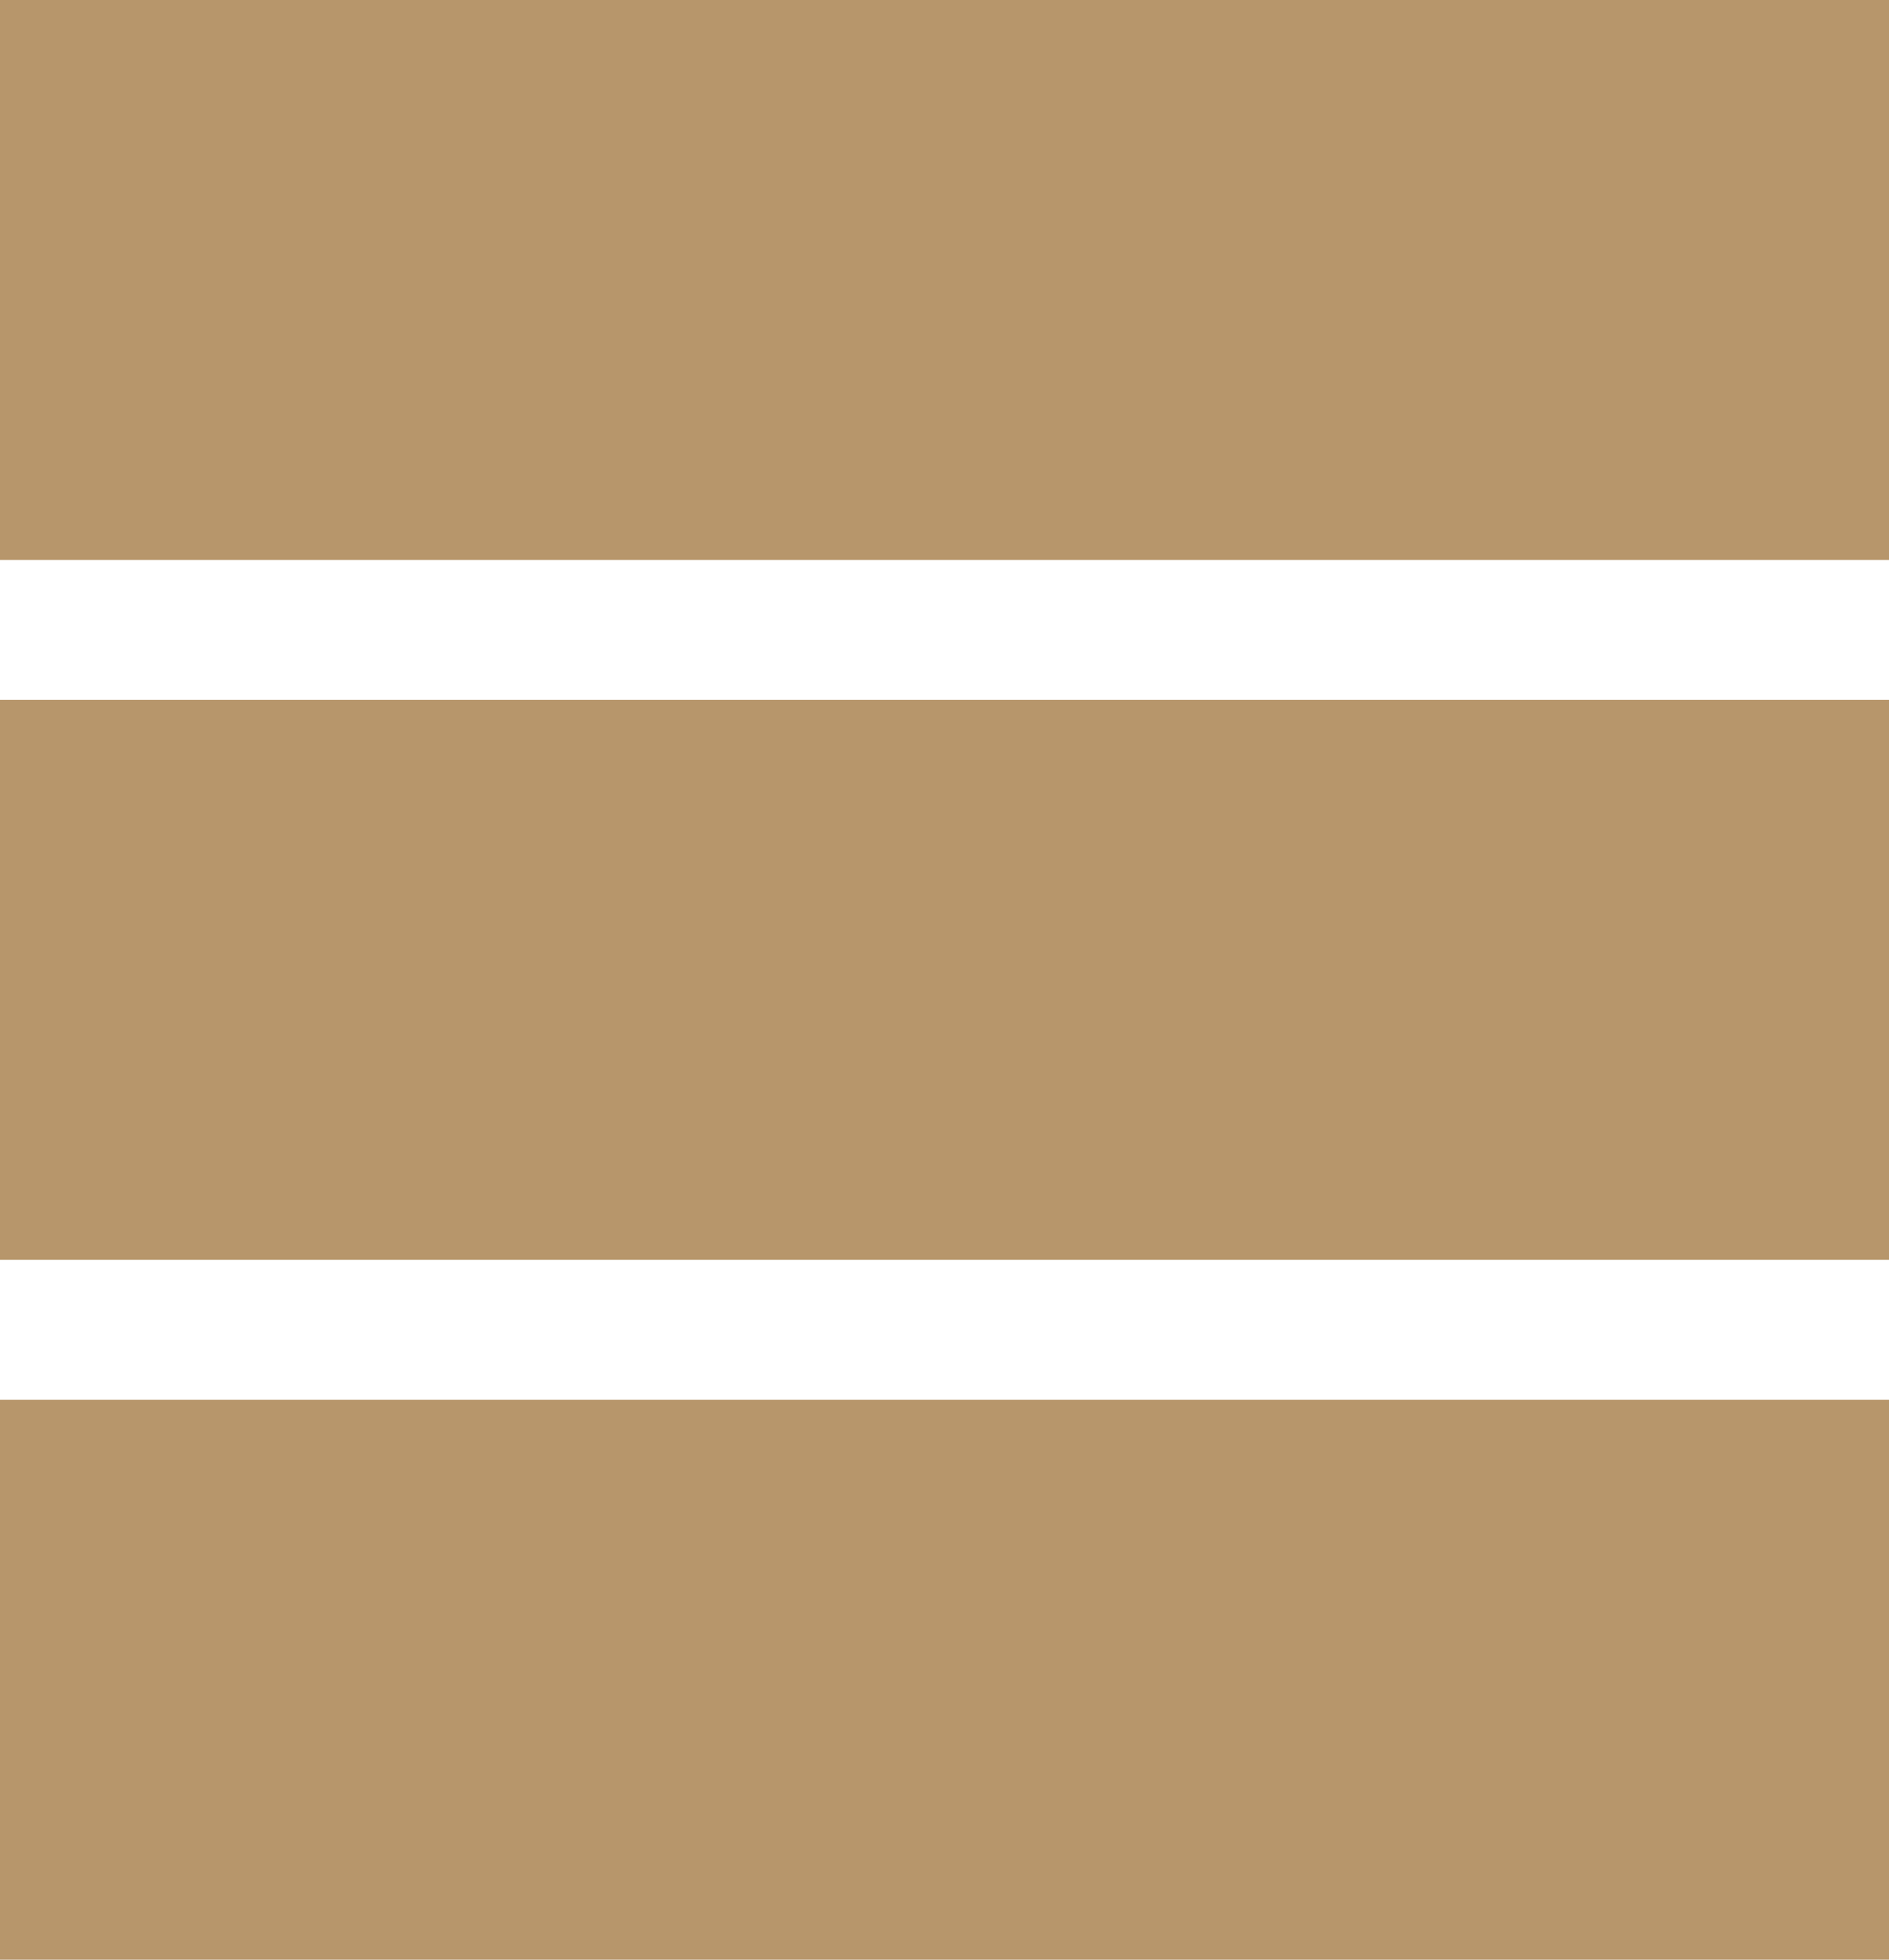
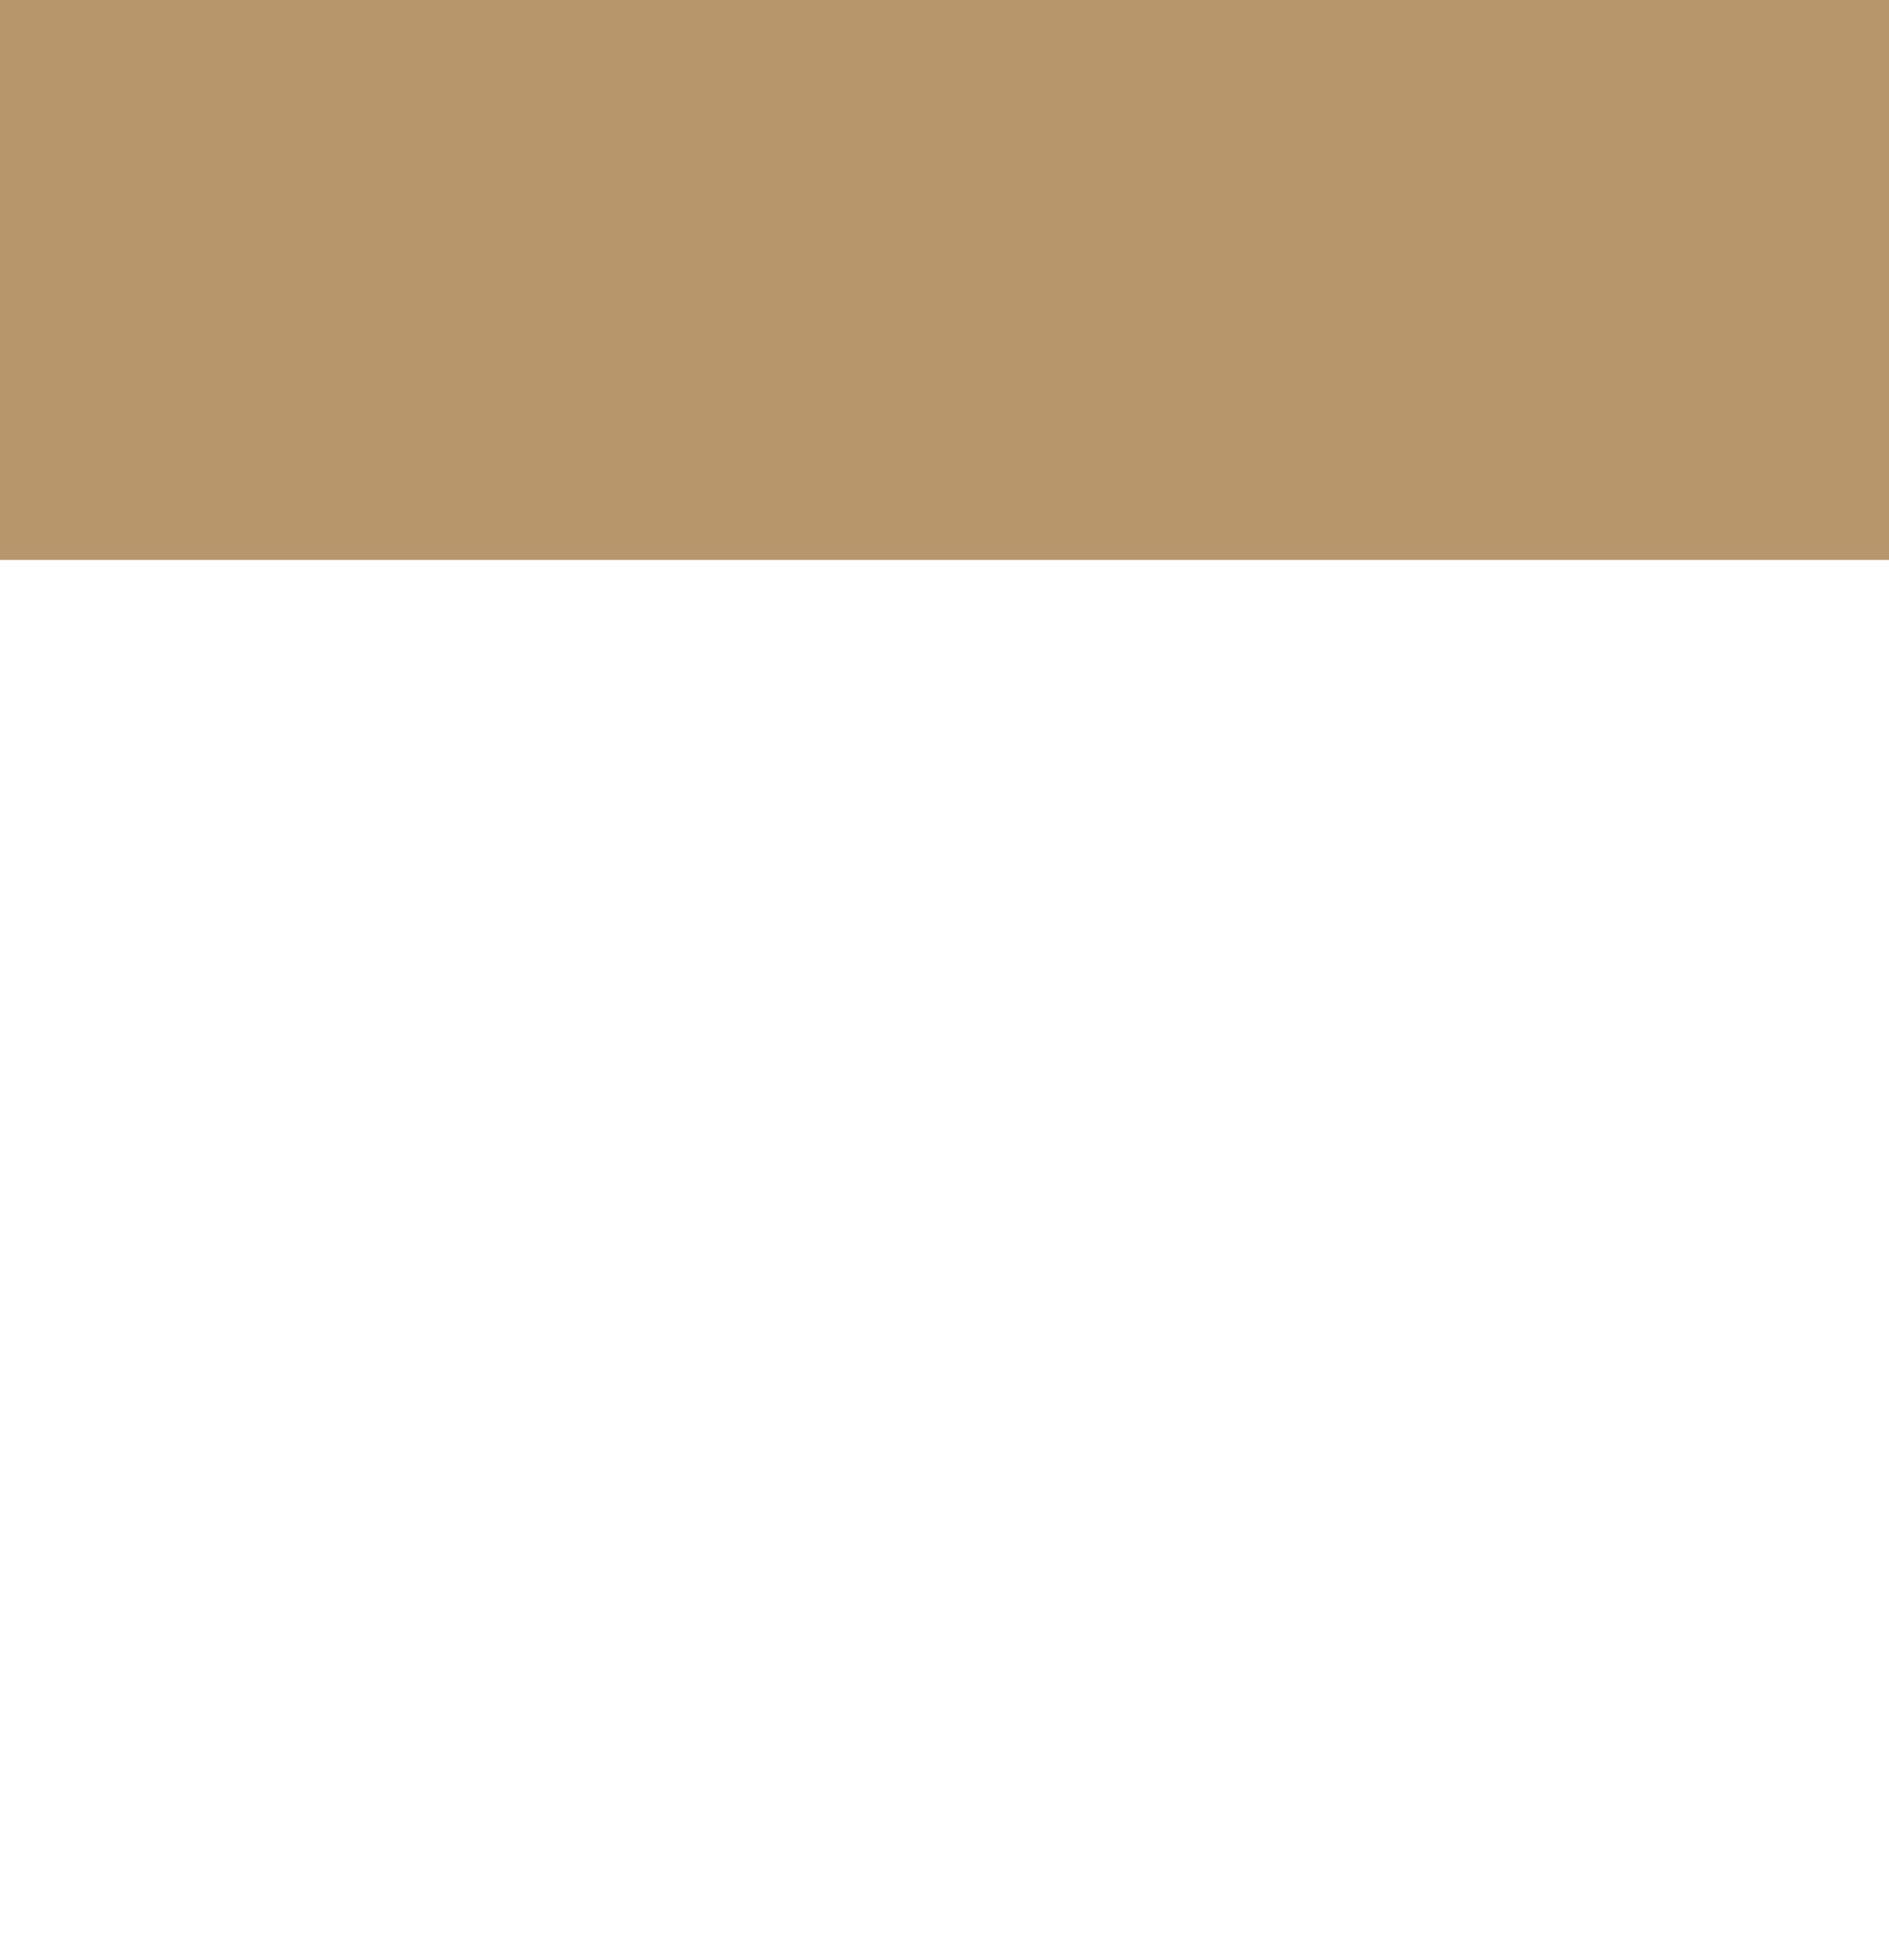
<svg xmlns="http://www.w3.org/2000/svg" width="27" height="28" viewBox="0 0 27 28">
  <g>
    <g>
      <path fill="#b7966b" d="M0 8h27V0H0z" />
    </g>
    <g>
-       <path fill="#b7966b" d="M0 18h27v-8H0z" />
-     </g>
+       </g>
    <g>
-       <path fill="#b7966b" d="M0 28h27v-8H0z" />
-     </g>
+       </g>
  </g>
</svg>